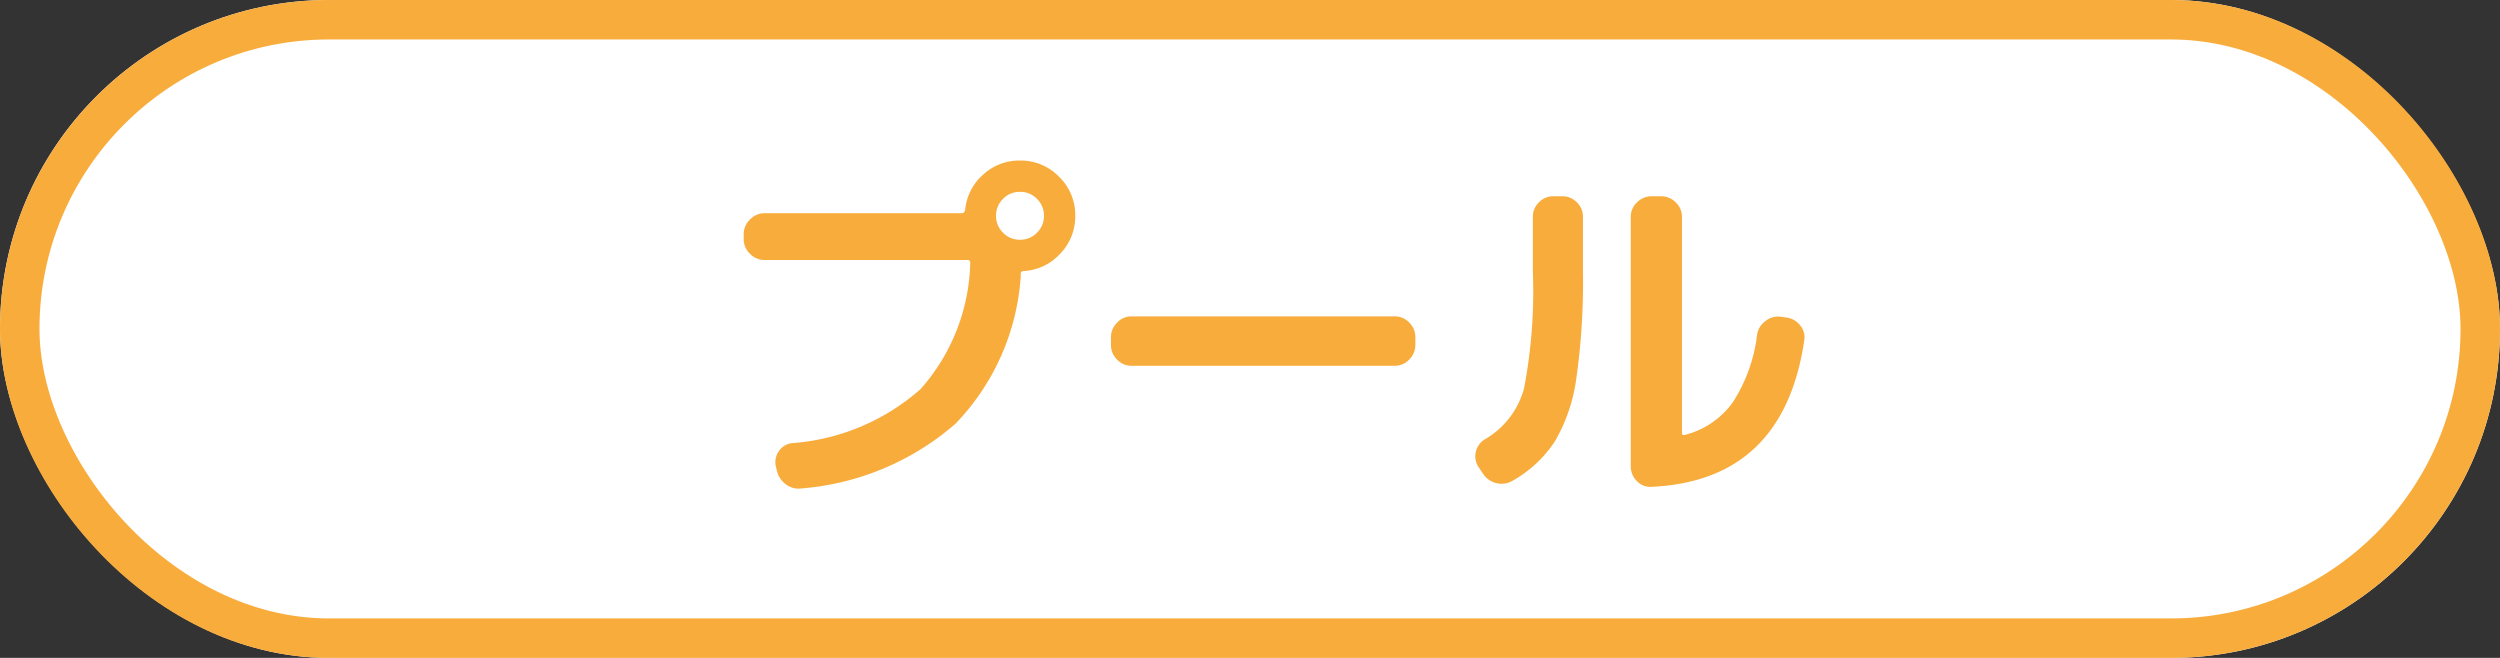
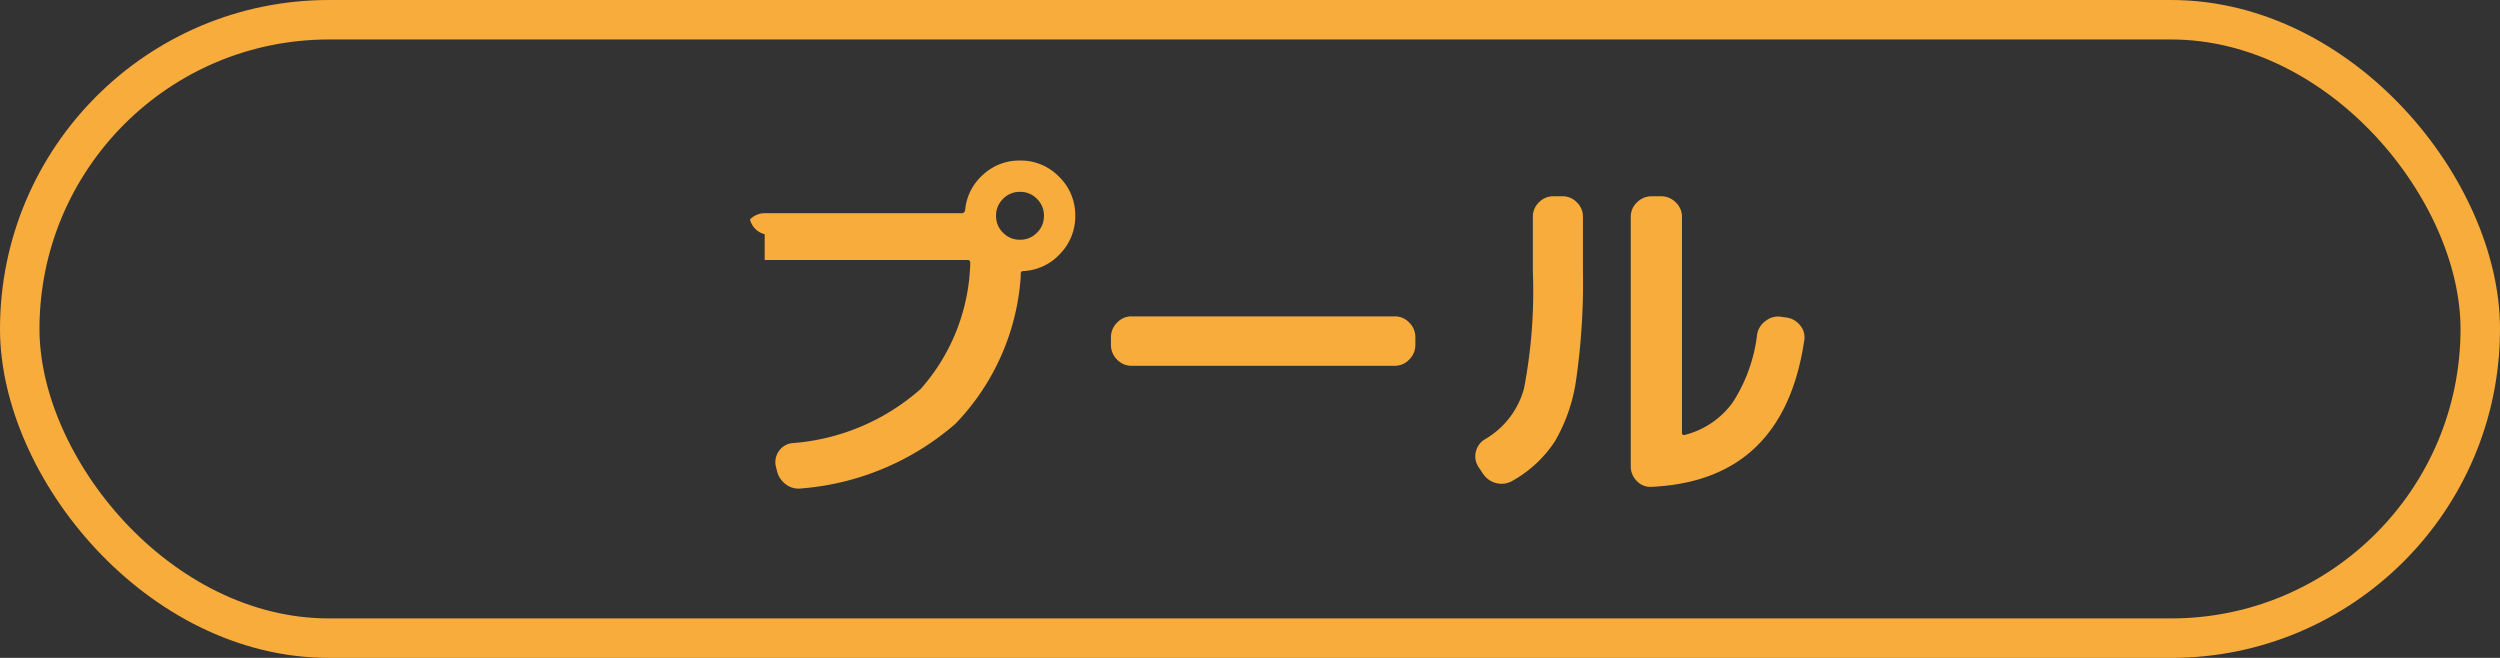
<svg xmlns="http://www.w3.org/2000/svg" width="95" height="25" viewBox="0 0 95 25">
  <rect x="0" y="0" width="95" height="25" fill="#333333" stroke="none" />
  <g id="icon_shop_kids_11" transform="translate(-608 -498)">
    <g id="長方形_33" data-name="長方形 33" transform="translate(608 498)" fill="#fff" stroke="#f8ac3c" stroke-width="1.5">
-       <rect width="95" height="25" rx="12.5" stroke="none" />
      <rect x="0.75" y="0.75" width="93.5" height="23.5" rx="11.75" fill="none" />
    </g>
-     <path id="パス_55" data-name="パス 55" d="M11.116-9.156a.877.877,0,0,0,.644.266.877.877,0,0,0,.644-.266A.877.877,0,0,0,12.67-9.8a.877.877,0,0,0-.266-.644.877.877,0,0,0-.644-.266.877.877,0,0,0-.644.266.877.877,0,0,0-.266.644A.877.877,0,0,0,11.116-9.156ZM11.76-11.9a2.023,2.023,0,0,1,1.484.616A2.023,2.023,0,0,1,13.86-9.8a2.037,2.037,0,0,1-.567,1.435A2.027,2.027,0,0,1,11.9-7.7q-.112,0-.112.1v.112A8.923,8.923,0,0,1,9.31-1.9,10.135,10.135,0,0,1,3.458.56.794.794,0,0,1,2.856.4.876.876,0,0,1,2.52-.126L2.478-.294A.725.725,0,0,1,2.6-.861a.7.7,0,0,1,.5-.3A8.28,8.28,0,0,0,7.987-3.22,7.5,7.5,0,0,0,9.87-8.008q0-.112-.1-.112H2.058a.766.766,0,0,1-.56-.238.766.766,0,0,1-.238-.56V-9.1A.766.766,0,0,1,1.5-9.66a.766.766,0,0,1,.56-.238h7.49q.1,0,.126-.126a2.034,2.034,0,0,1,.679-1.337A2.026,2.026,0,0,1,11.76-11.9ZM16-4.1a.744.744,0,0,1-.553-.238.778.778,0,0,1-.231-.56v-.28a.778.778,0,0,1,.231-.56A.744.744,0,0,1,16-5.978H26a.744.744,0,0,1,.553.238.778.778,0,0,1,.231.56v.28a.778.778,0,0,1-.231.56A.744.744,0,0,1,26-4.1ZM35.756.5A.7.7,0,0,1,35.2.28a.778.778,0,0,1-.231-.56V-9.758a.744.744,0,0,1,.238-.553.778.778,0,0,1,.56-.231h.35a.778.778,0,0,1,.56.231.744.744,0,0,1,.238.553v8.2q0,.112.112.084a3.221,3.221,0,0,0,1.82-1.239,6.069,6.069,0,0,0,.924-2.583A.79.79,0,0,1,40.1-5.81a.763.763,0,0,1,.574-.154l.2.028a.8.8,0,0,1,.532.3.7.7,0,0,1,.154.581Q40.768.266,35.756.5ZM29.344-.014l-.168-.252a.735.735,0,0,1-.091-.581.748.748,0,0,1,.357-.469,3.2,3.2,0,0,0,1.47-1.918A19.621,19.621,0,0,0,31.248-7.7V-9.758a.754.754,0,0,1,.231-.553.754.754,0,0,1,.553-.231h.336a.755.755,0,0,1,.553.231.754.754,0,0,1,.231.553V-7.7A25.93,25.93,0,0,1,32.9-3.619a6.459,6.459,0,0,1-.812,2.387,4.634,4.634,0,0,1-1.61,1.5.817.817,0,0,1-.616.091A.844.844,0,0,1,29.344-.014Z" transform="translate(635 516)" fill="#f8ac3c" />
+     <path id="パス_55" data-name="パス 55" d="M11.116-9.156a.877.877,0,0,0,.644.266.877.877,0,0,0,.644-.266A.877.877,0,0,0,12.67-9.8a.877.877,0,0,0-.266-.644.877.877,0,0,0-.644-.266.877.877,0,0,0-.644.266.877.877,0,0,0-.266.644A.877.877,0,0,0,11.116-9.156ZM11.76-11.9a2.023,2.023,0,0,1,1.484.616A2.023,2.023,0,0,1,13.86-9.8a2.037,2.037,0,0,1-.567,1.435A2.027,2.027,0,0,1,11.9-7.7q-.112,0-.112.1v.112A8.923,8.923,0,0,1,9.31-1.9,10.135,10.135,0,0,1,3.458.56.794.794,0,0,1,2.856.4.876.876,0,0,1,2.52-.126L2.478-.294A.725.725,0,0,1,2.6-.861a.7.7,0,0,1,.5-.3A8.28,8.28,0,0,0,7.987-3.22,7.5,7.5,0,0,0,9.87-8.008q0-.112-.1-.112H2.058V-9.1A.766.766,0,0,1,1.5-9.66a.766.766,0,0,1,.56-.238h7.49q.1,0,.126-.126a2.034,2.034,0,0,1,.679-1.337A2.026,2.026,0,0,1,11.76-11.9ZM16-4.1a.744.744,0,0,1-.553-.238.778.778,0,0,1-.231-.56v-.28a.778.778,0,0,1,.231-.56A.744.744,0,0,1,16-5.978H26a.744.744,0,0,1,.553.238.778.778,0,0,1,.231.56v.28a.778.778,0,0,1-.231.56A.744.744,0,0,1,26-4.1ZM35.756.5A.7.7,0,0,1,35.2.28a.778.778,0,0,1-.231-.56V-9.758a.744.744,0,0,1,.238-.553.778.778,0,0,1,.56-.231h.35a.778.778,0,0,1,.56.231.744.744,0,0,1,.238.553v8.2q0,.112.112.084a3.221,3.221,0,0,0,1.82-1.239,6.069,6.069,0,0,0,.924-2.583A.79.79,0,0,1,40.1-5.81a.763.763,0,0,1,.574-.154l.2.028a.8.8,0,0,1,.532.3.7.7,0,0,1,.154.581Q40.768.266,35.756.5ZM29.344-.014l-.168-.252a.735.735,0,0,1-.091-.581.748.748,0,0,1,.357-.469,3.2,3.2,0,0,0,1.47-1.918A19.621,19.621,0,0,0,31.248-7.7V-9.758a.754.754,0,0,1,.231-.553.754.754,0,0,1,.553-.231h.336a.755.755,0,0,1,.553.231.754.754,0,0,1,.231.553V-7.7A25.93,25.93,0,0,1,32.9-3.619a6.459,6.459,0,0,1-.812,2.387,4.634,4.634,0,0,1-1.61,1.5.817.817,0,0,1-.616.091A.844.844,0,0,1,29.344-.014Z" transform="translate(635 516)" fill="#f8ac3c" />
  </g>
</svg>